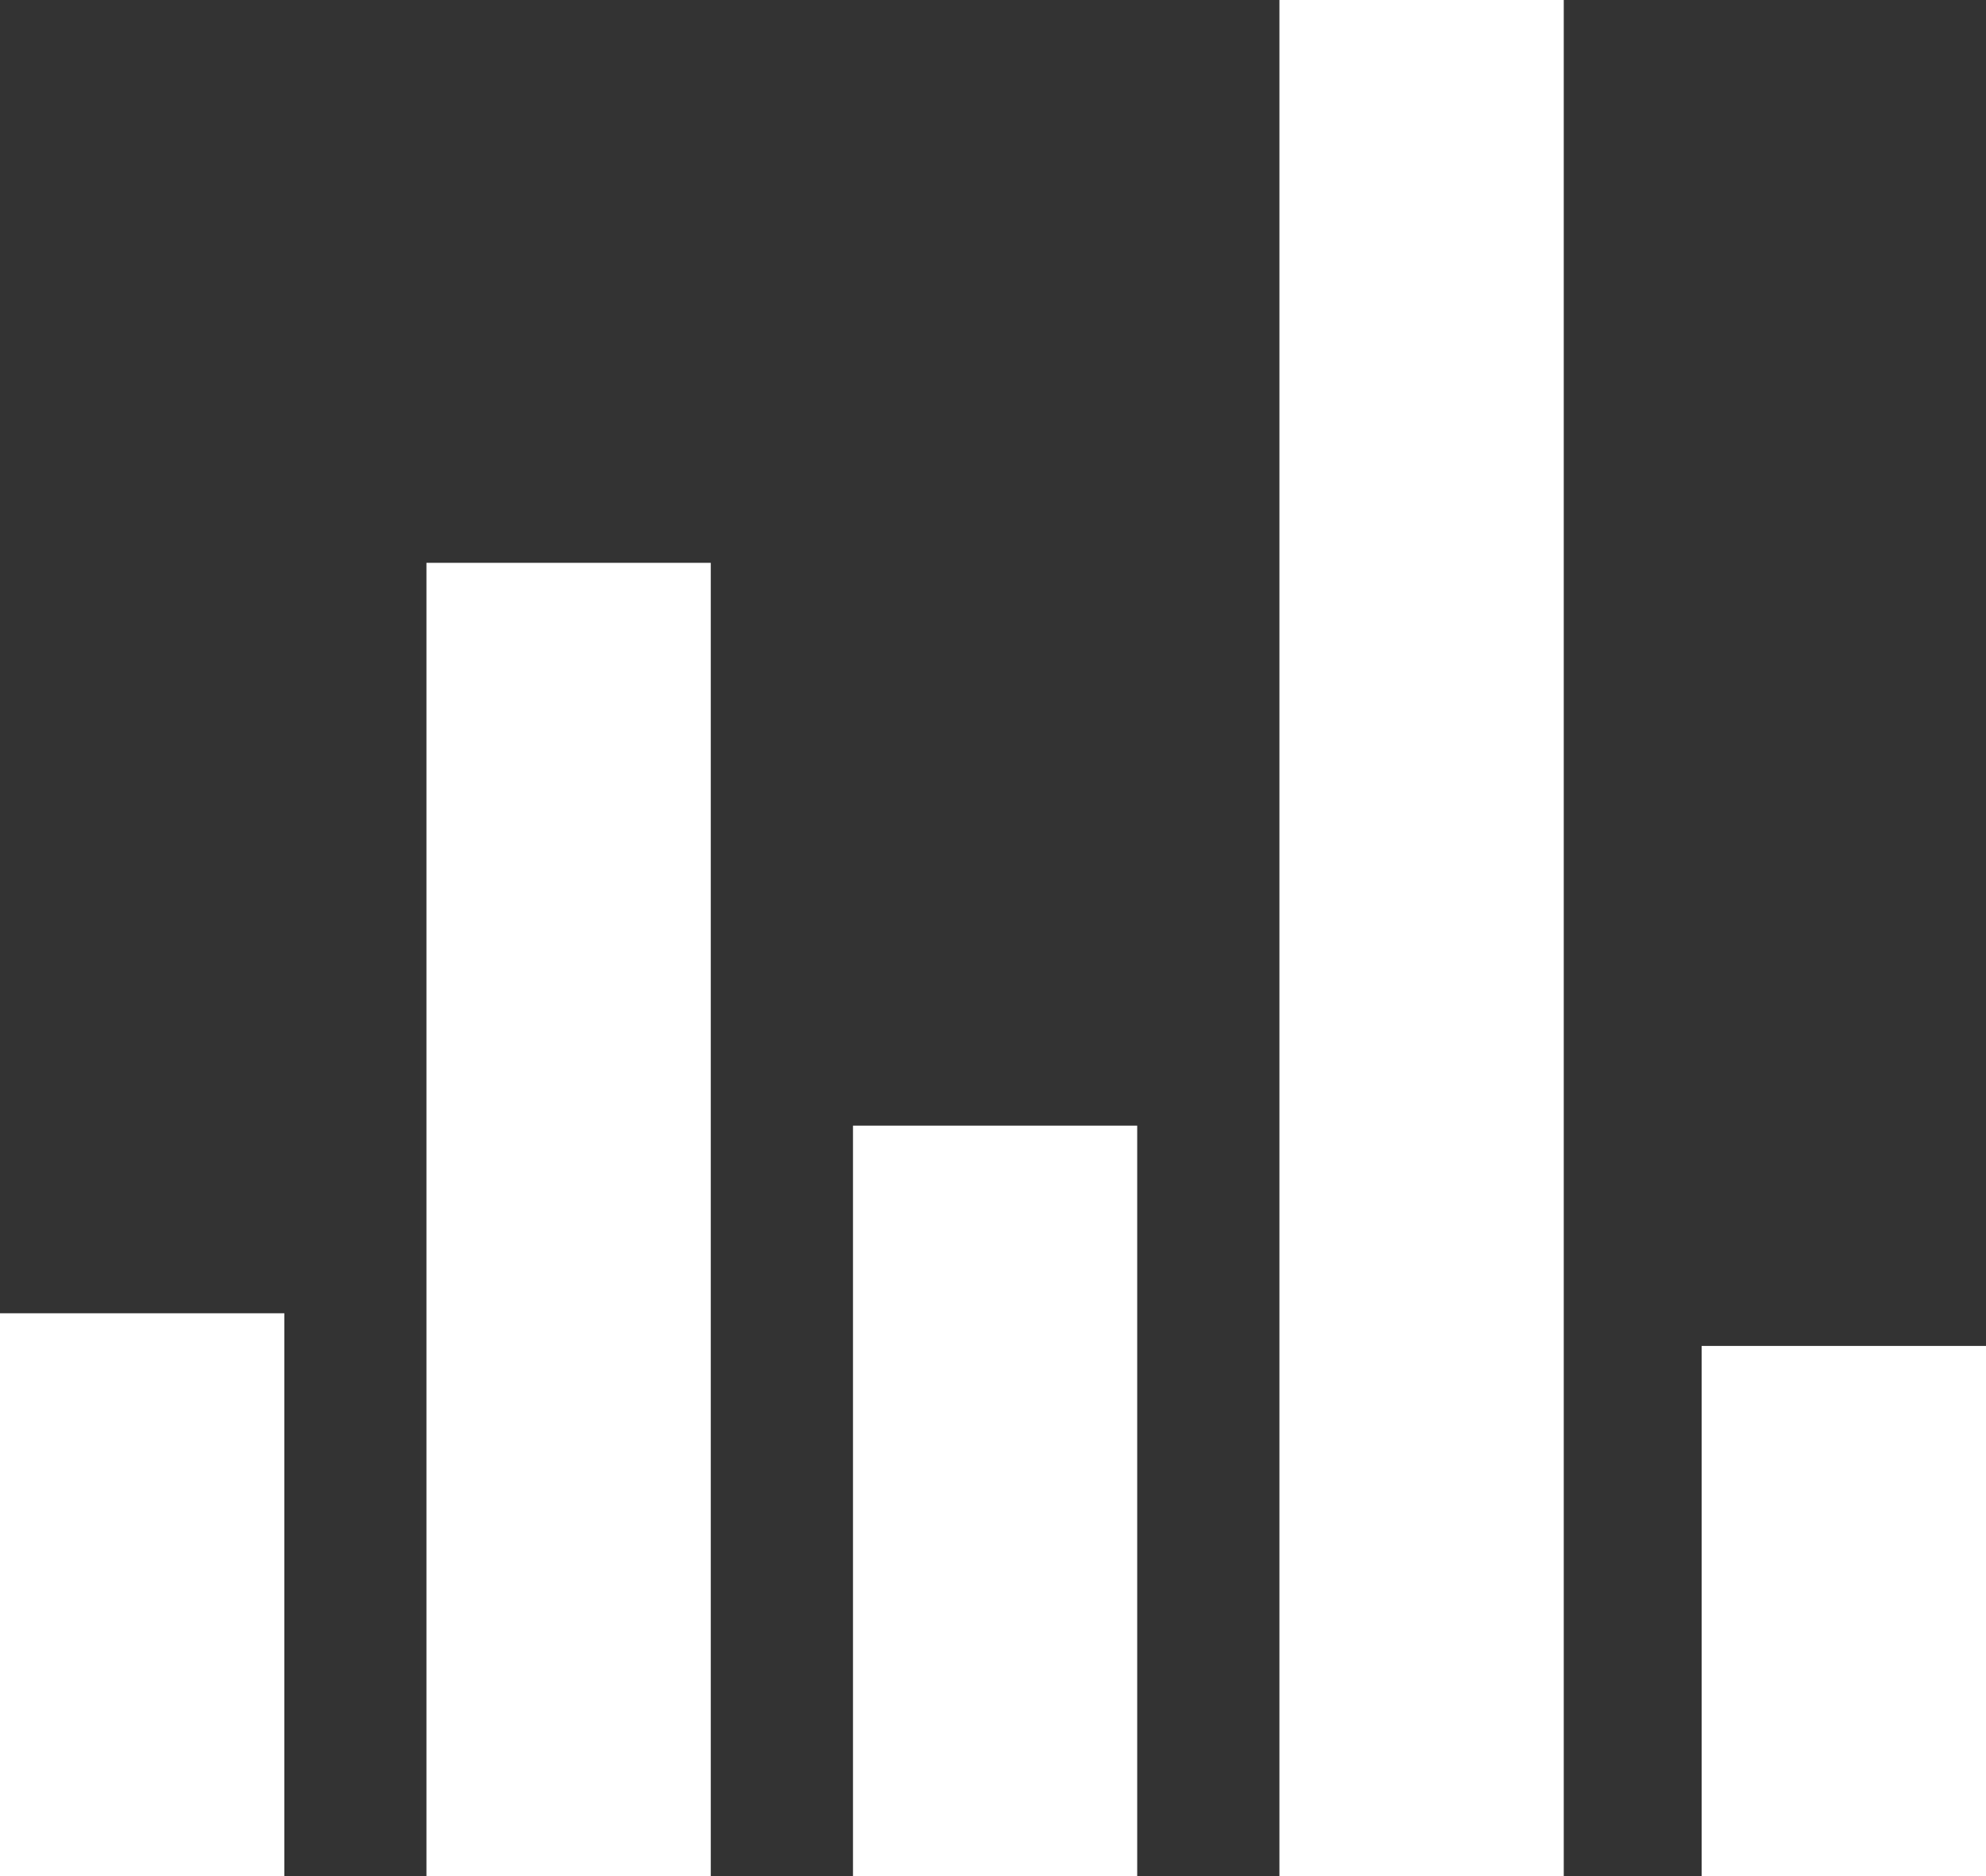
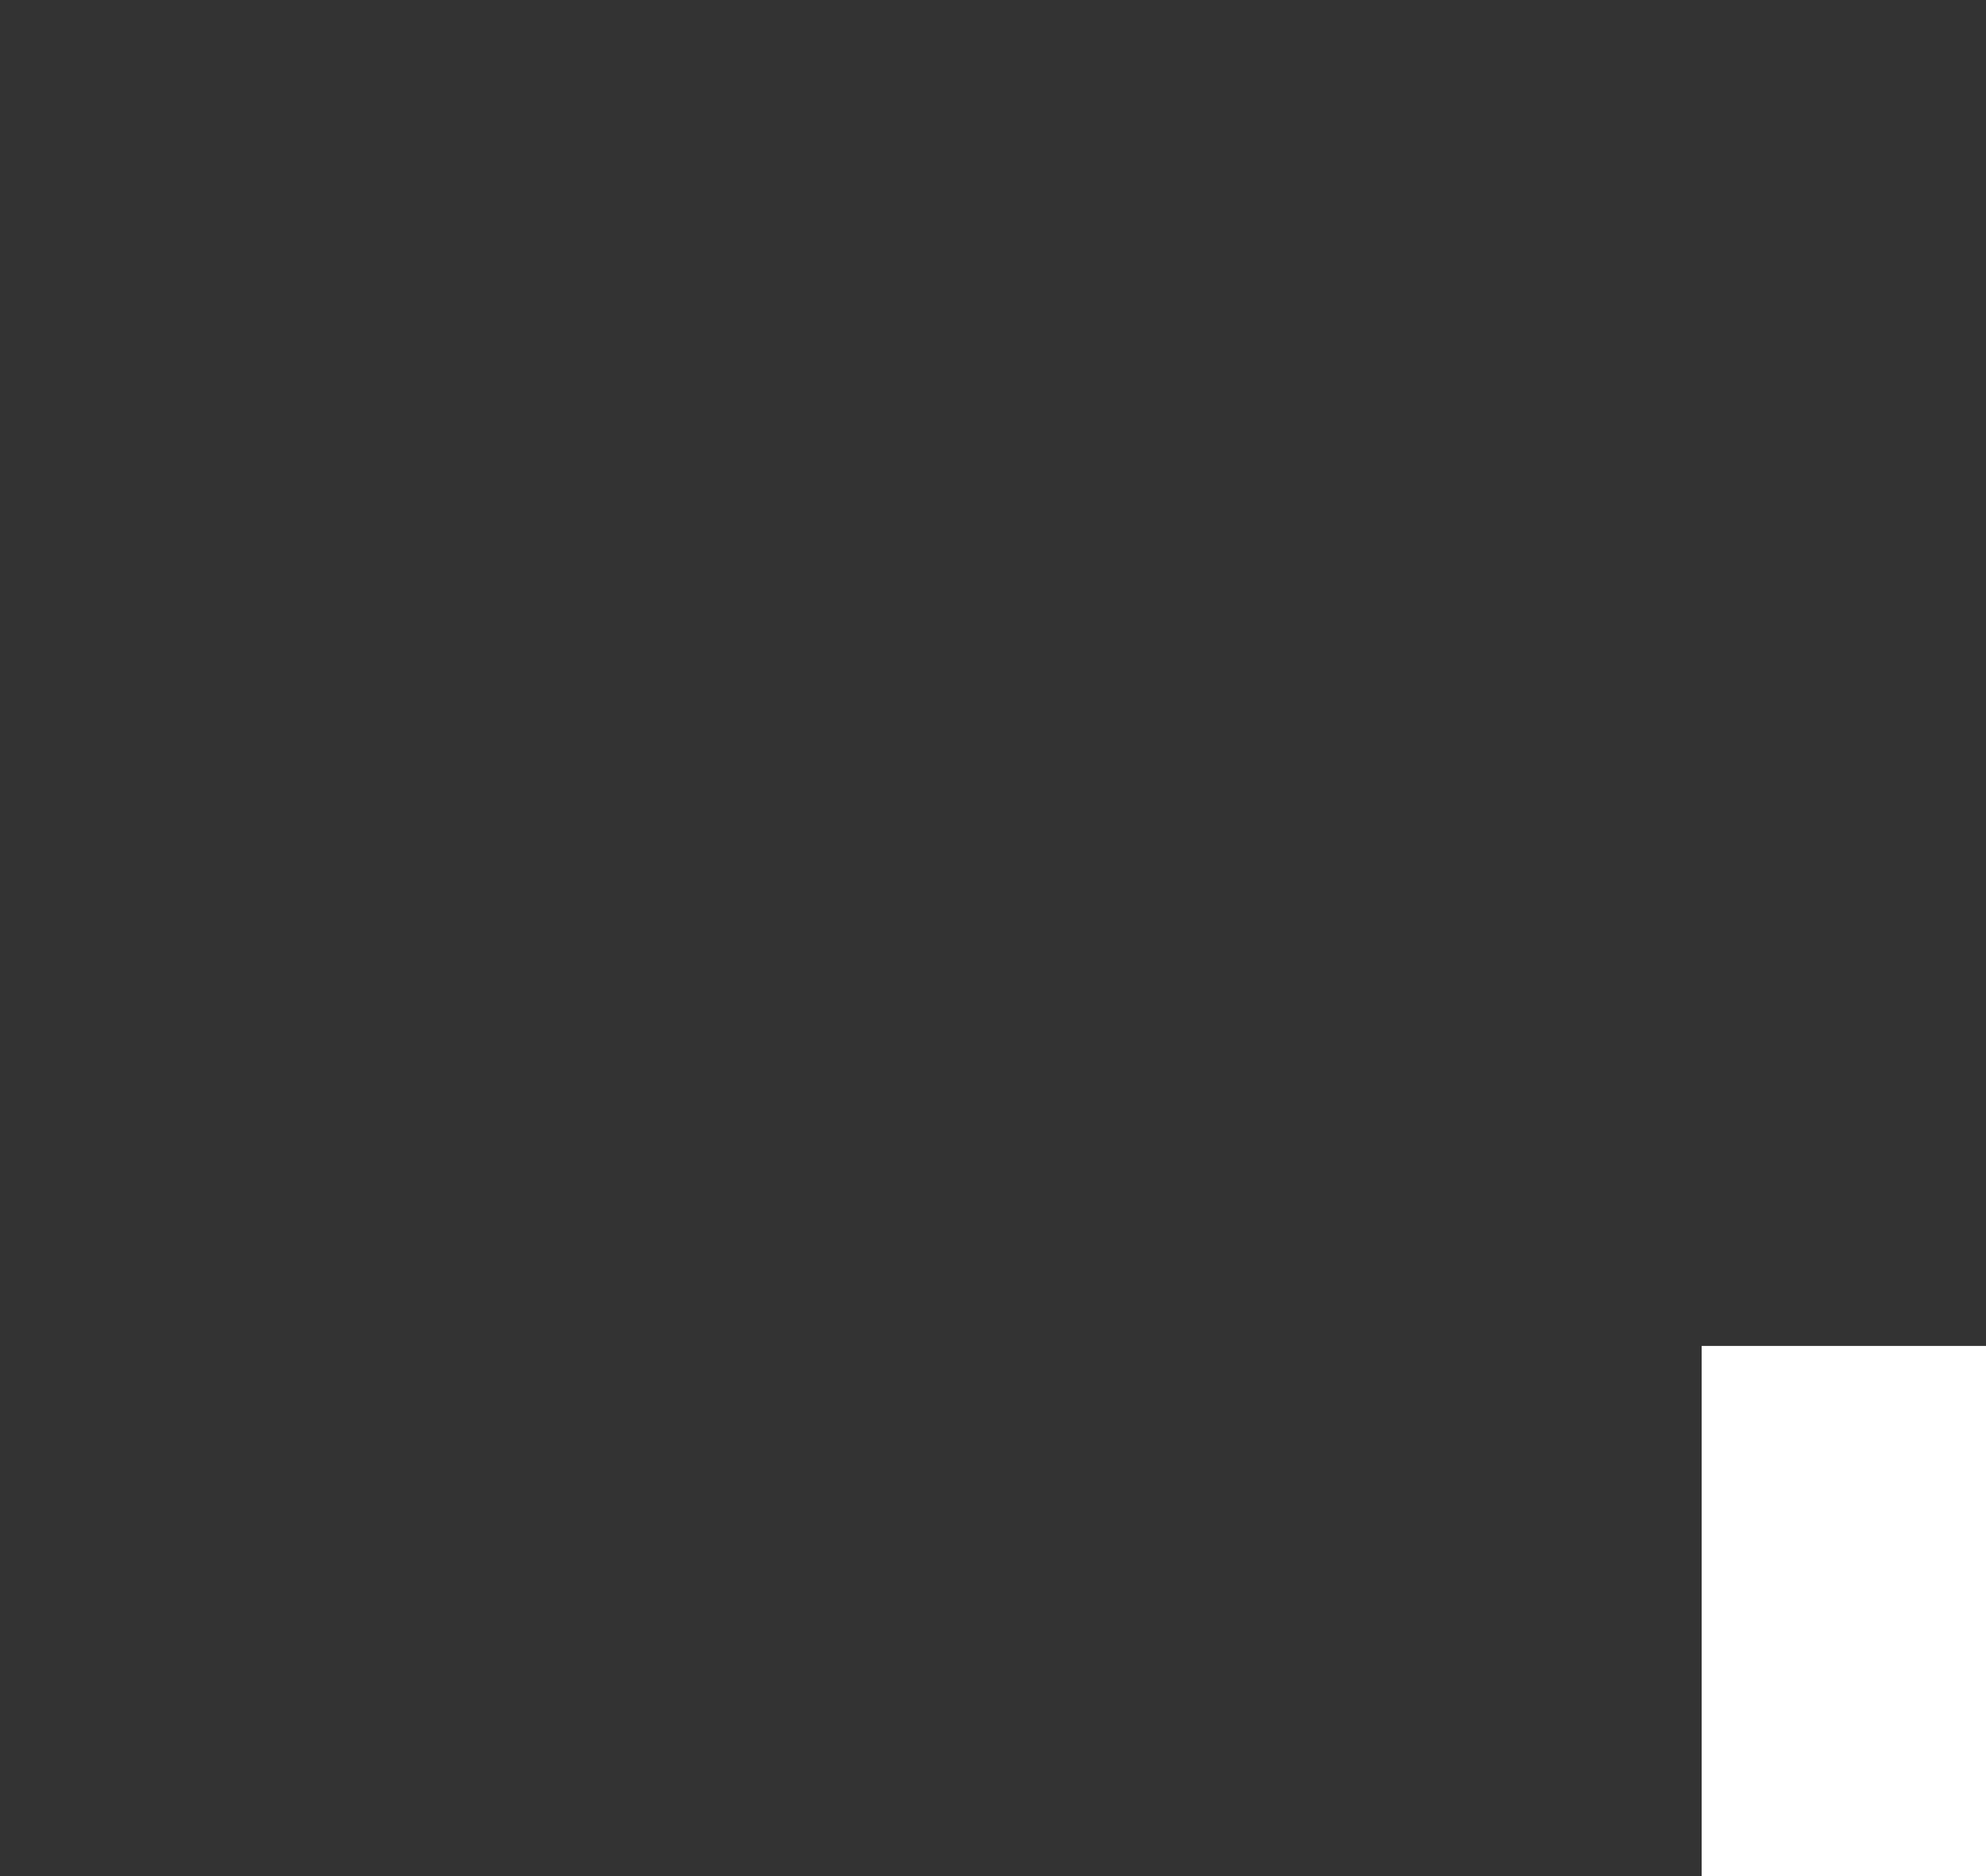
<svg xmlns="http://www.w3.org/2000/svg" width="18" height="17" viewBox="0 0 18 17" fill="none">
  <rect x="0" y="0" width="18" height="17" fill="#333333" stroke="none" />
-   <path d="M0 11.9H2.577V17H0V11.9ZM3.865 5.1H6.442V17H3.865V5.1ZM7.731 10.2H10.307V17H7.731V10.2ZM11.596 0H14.173V17H11.596V0Z" fill="white" />
-   <path d="M18 12.196H15.423V17H18V12.196Z" fill="white" />
+   <path d="M18 12.196H15.423V17H18Z" fill="white" />
</svg>